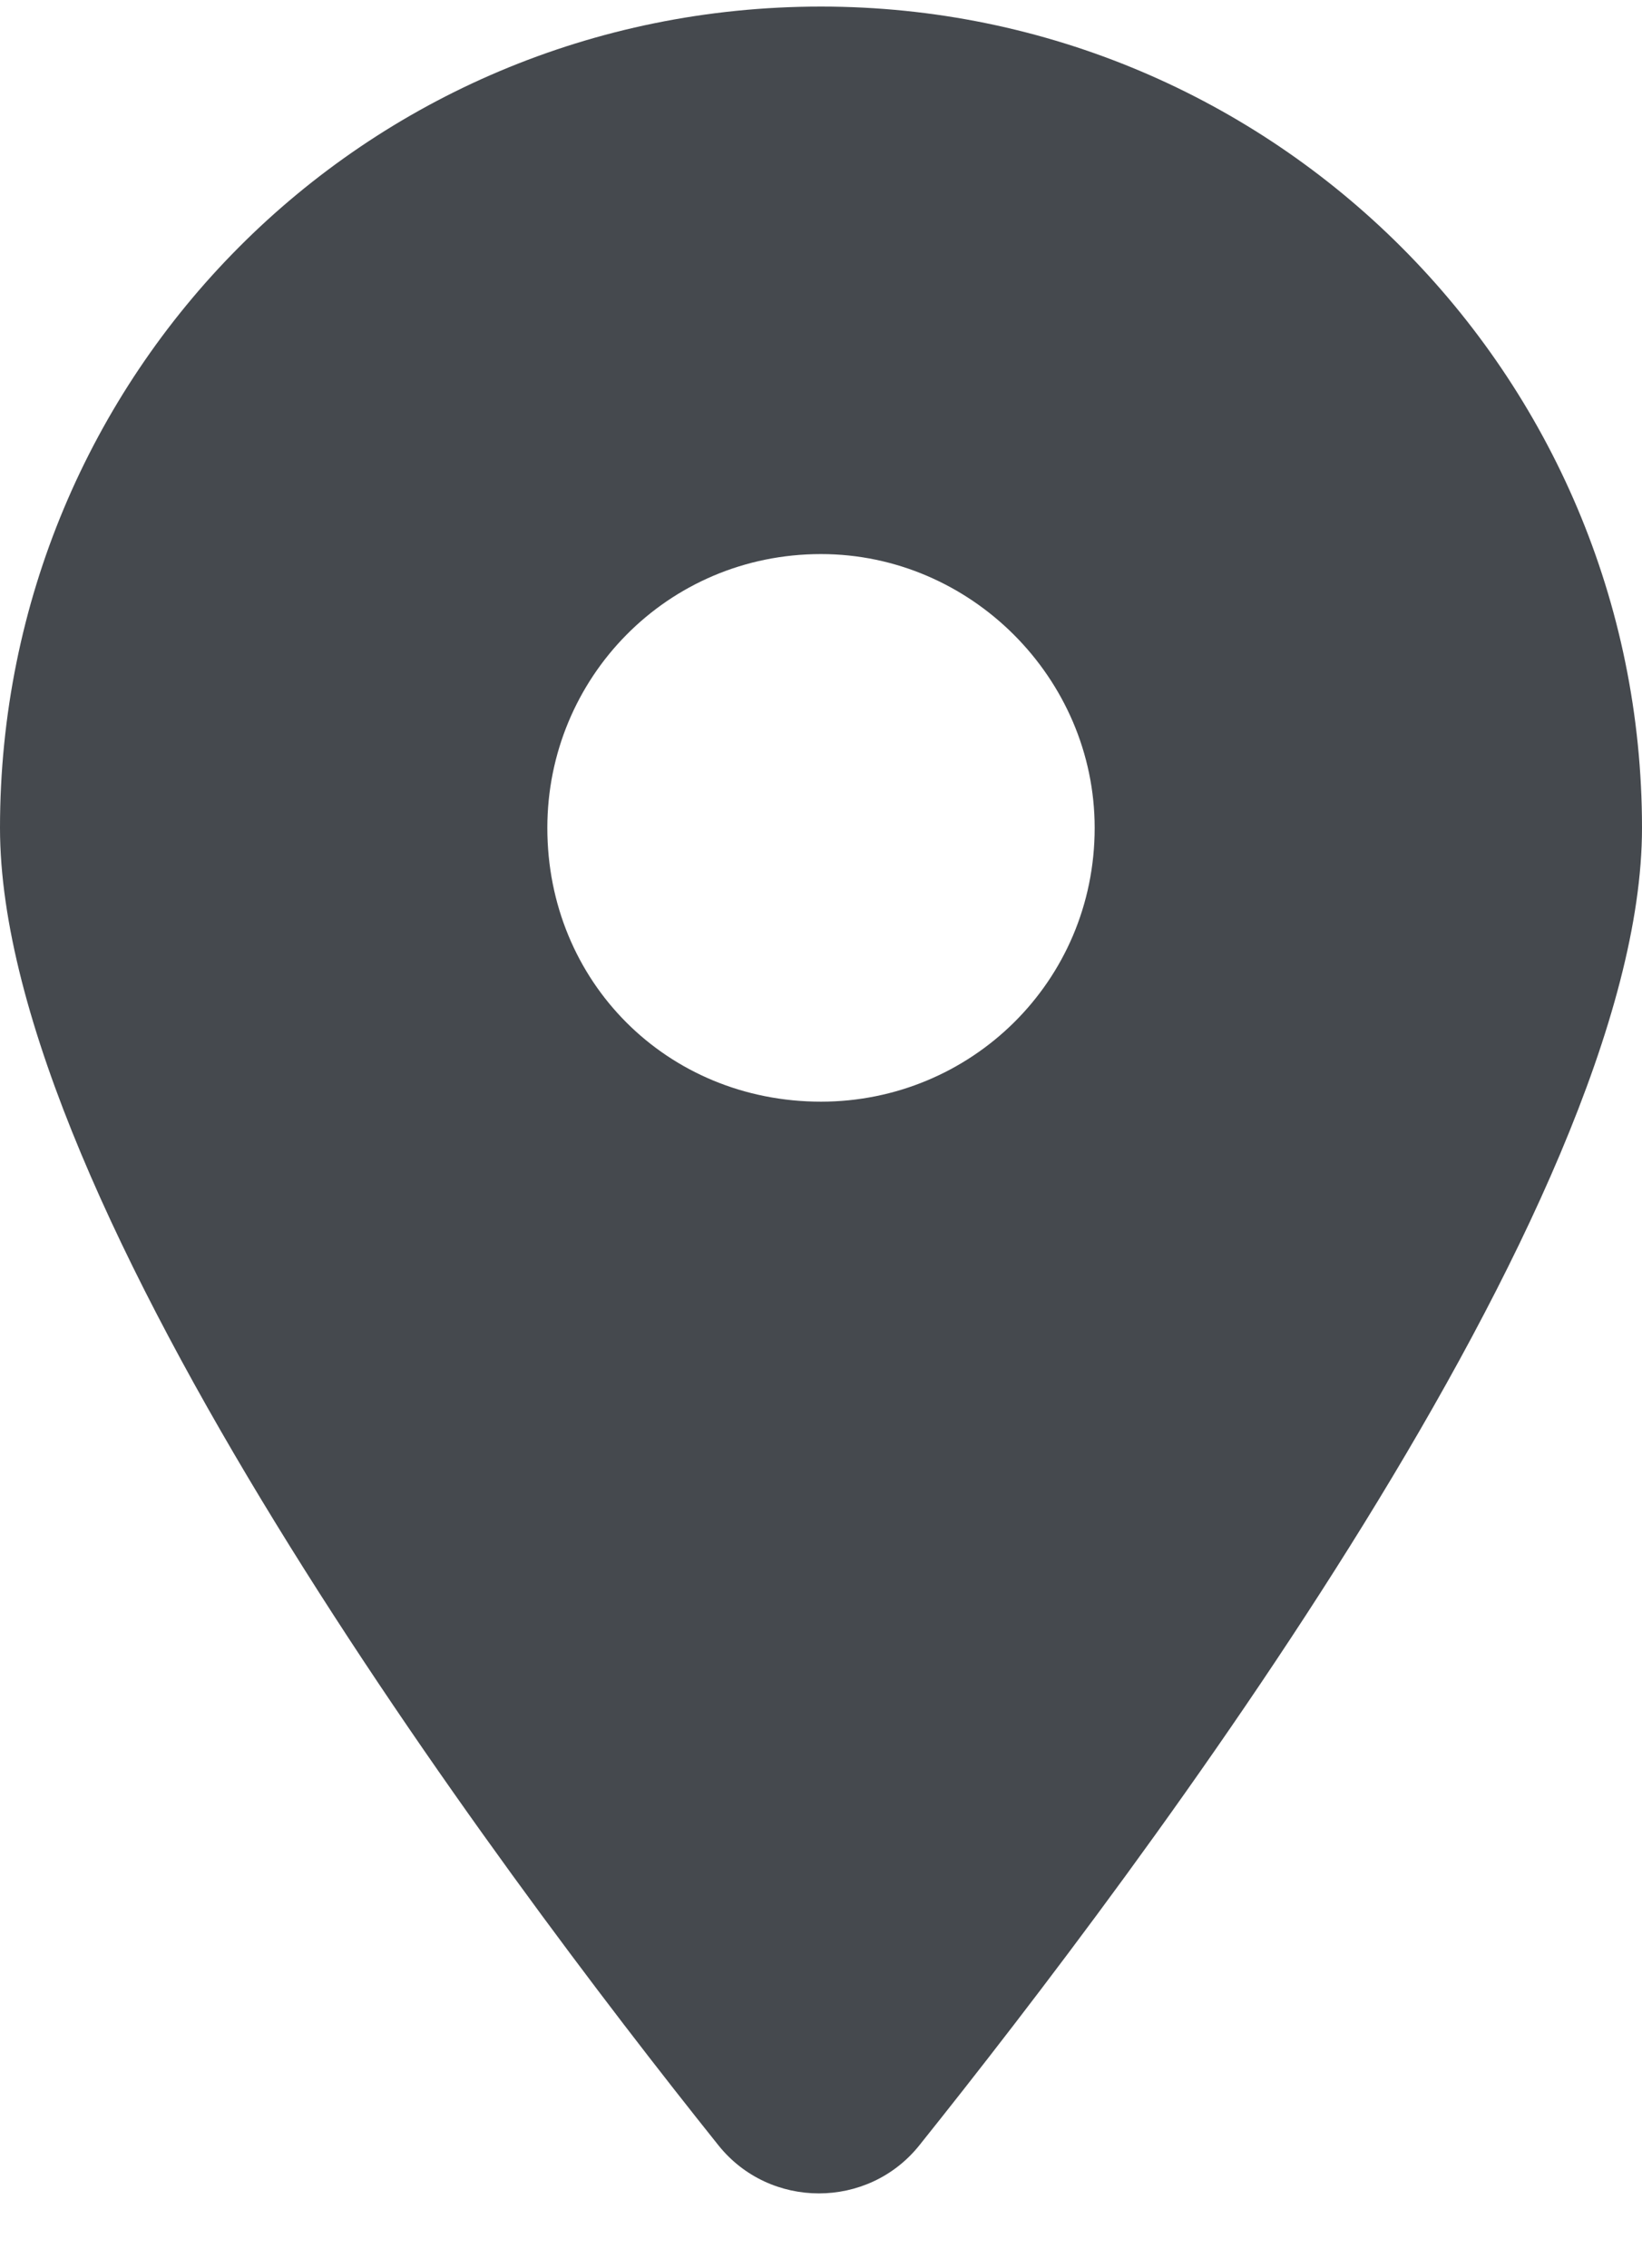
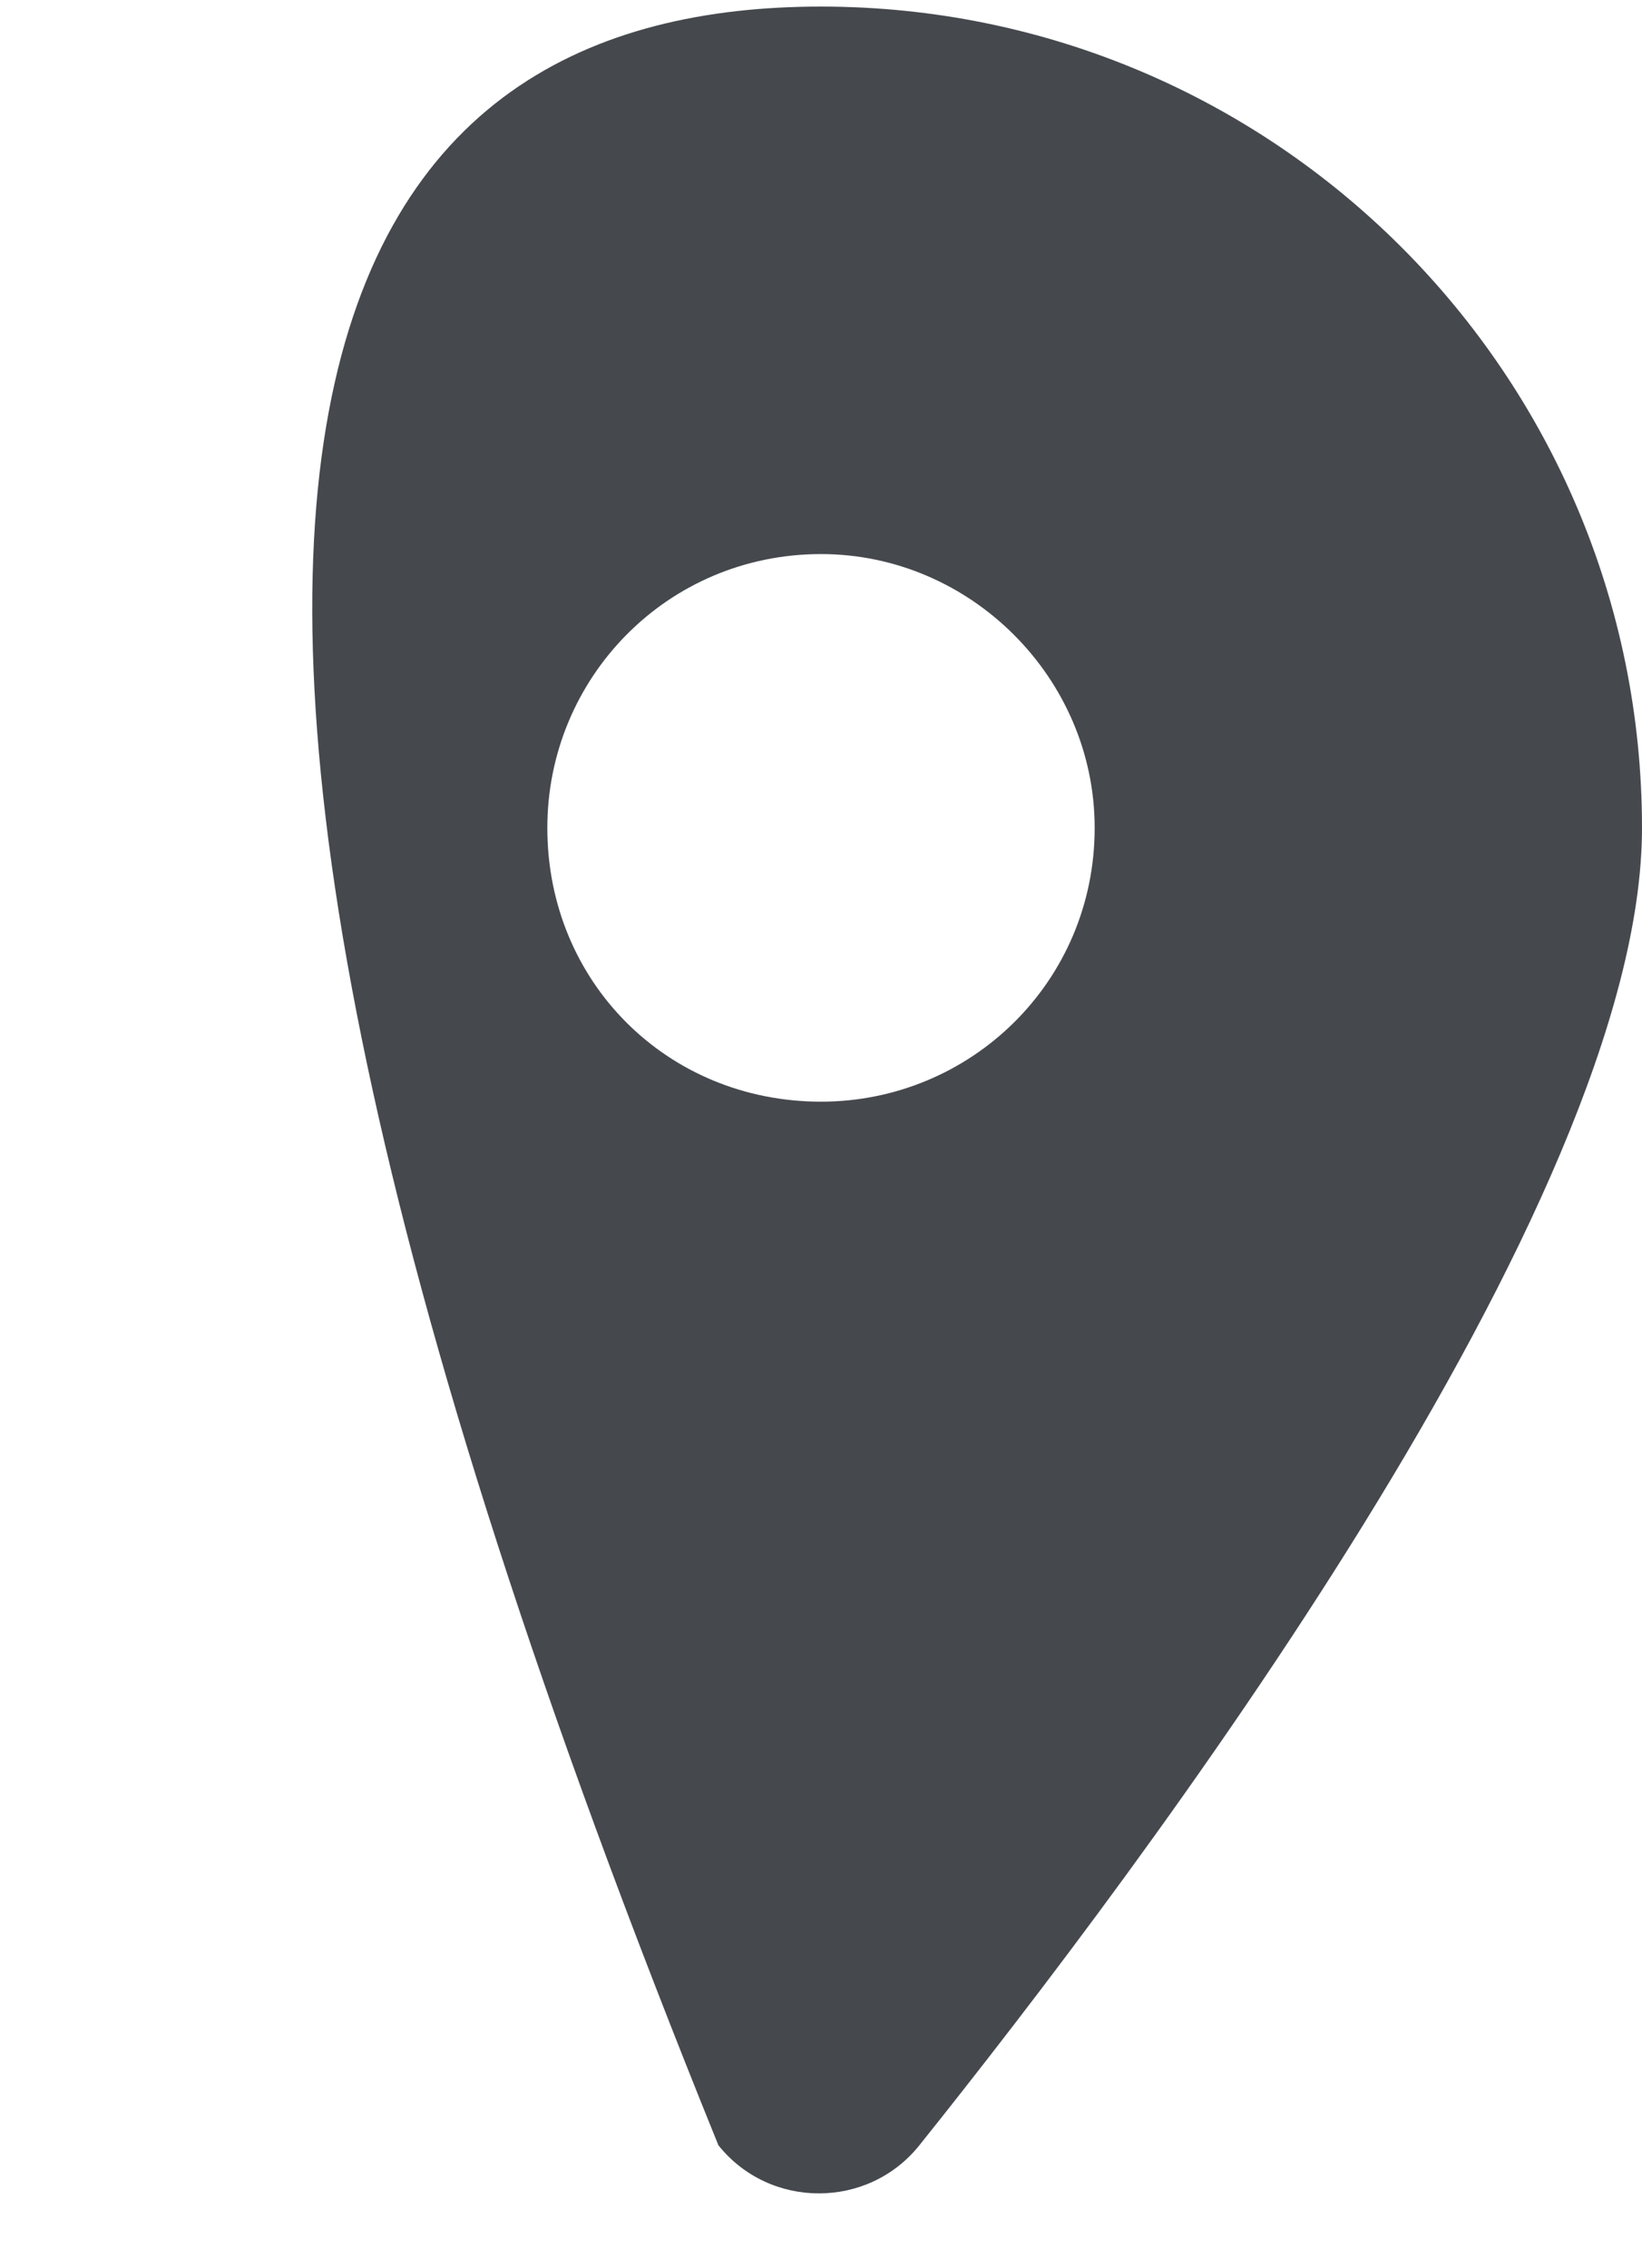
<svg xmlns="http://www.w3.org/2000/svg" width="21" height="29" viewBox="0 0 21 29" fill="none">
-   <path d="M9.188 27.428C6.344 23.873 0 15.397 0 10.585C0 4.788 4.648 0.084 10.5 0.084C16.297 0.084 21 4.788 21 10.585C21 15.397 14.602 23.873 11.758 27.428C11.102 28.248 9.844 28.248 9.188 27.428ZM10.5 14.085C12.414 14.085 14 12.553 14 10.585C14 8.67 12.414 7.084 10.5 7.084C8.531 7.084 7 8.67 7 10.585C7 12.553 8.531 14.085 10.5 14.085Z" fill="#45494E" />
+   <path d="M9.188 27.428C0 4.788 4.648 0.084 10.5 0.084C16.297 0.084 21 4.788 21 10.585C21 15.397 14.602 23.873 11.758 27.428C11.102 28.248 9.844 28.248 9.188 27.428ZM10.5 14.085C12.414 14.085 14 12.553 14 10.585C14 8.67 12.414 7.084 10.5 7.084C8.531 7.084 7 8.67 7 10.585C7 12.553 8.531 14.085 10.5 14.085Z" fill="#45494E" />
</svg>